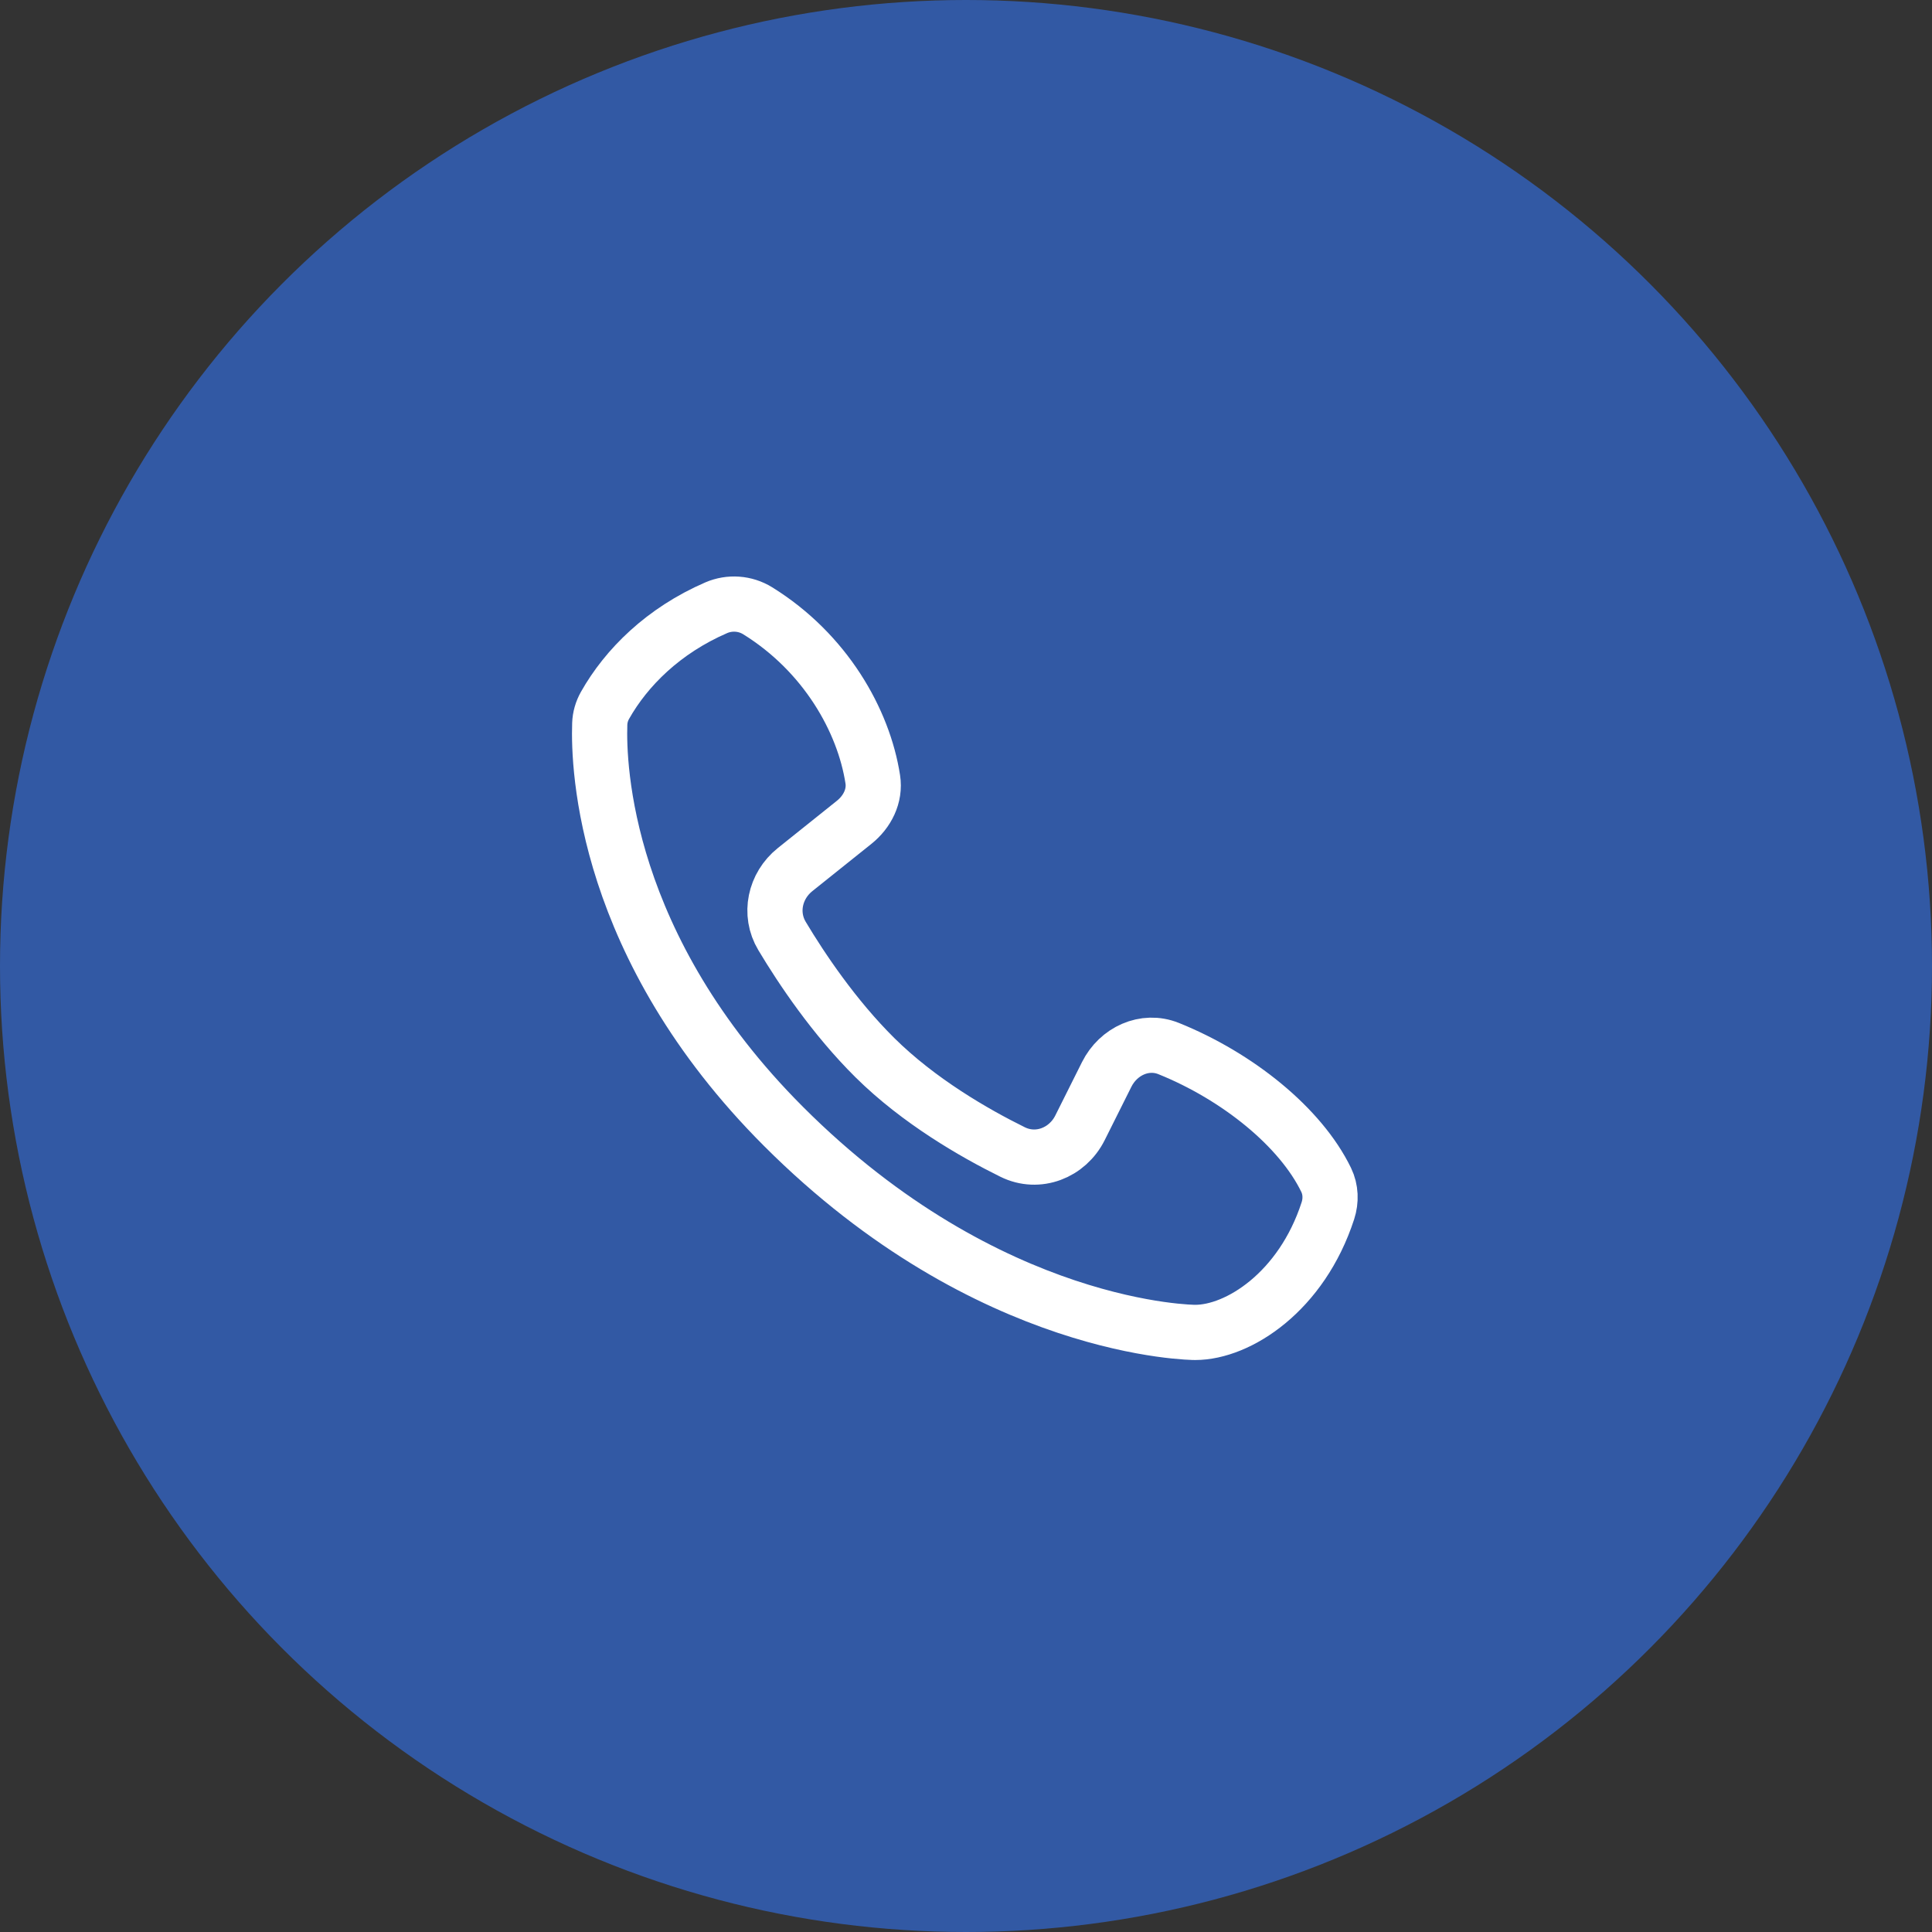
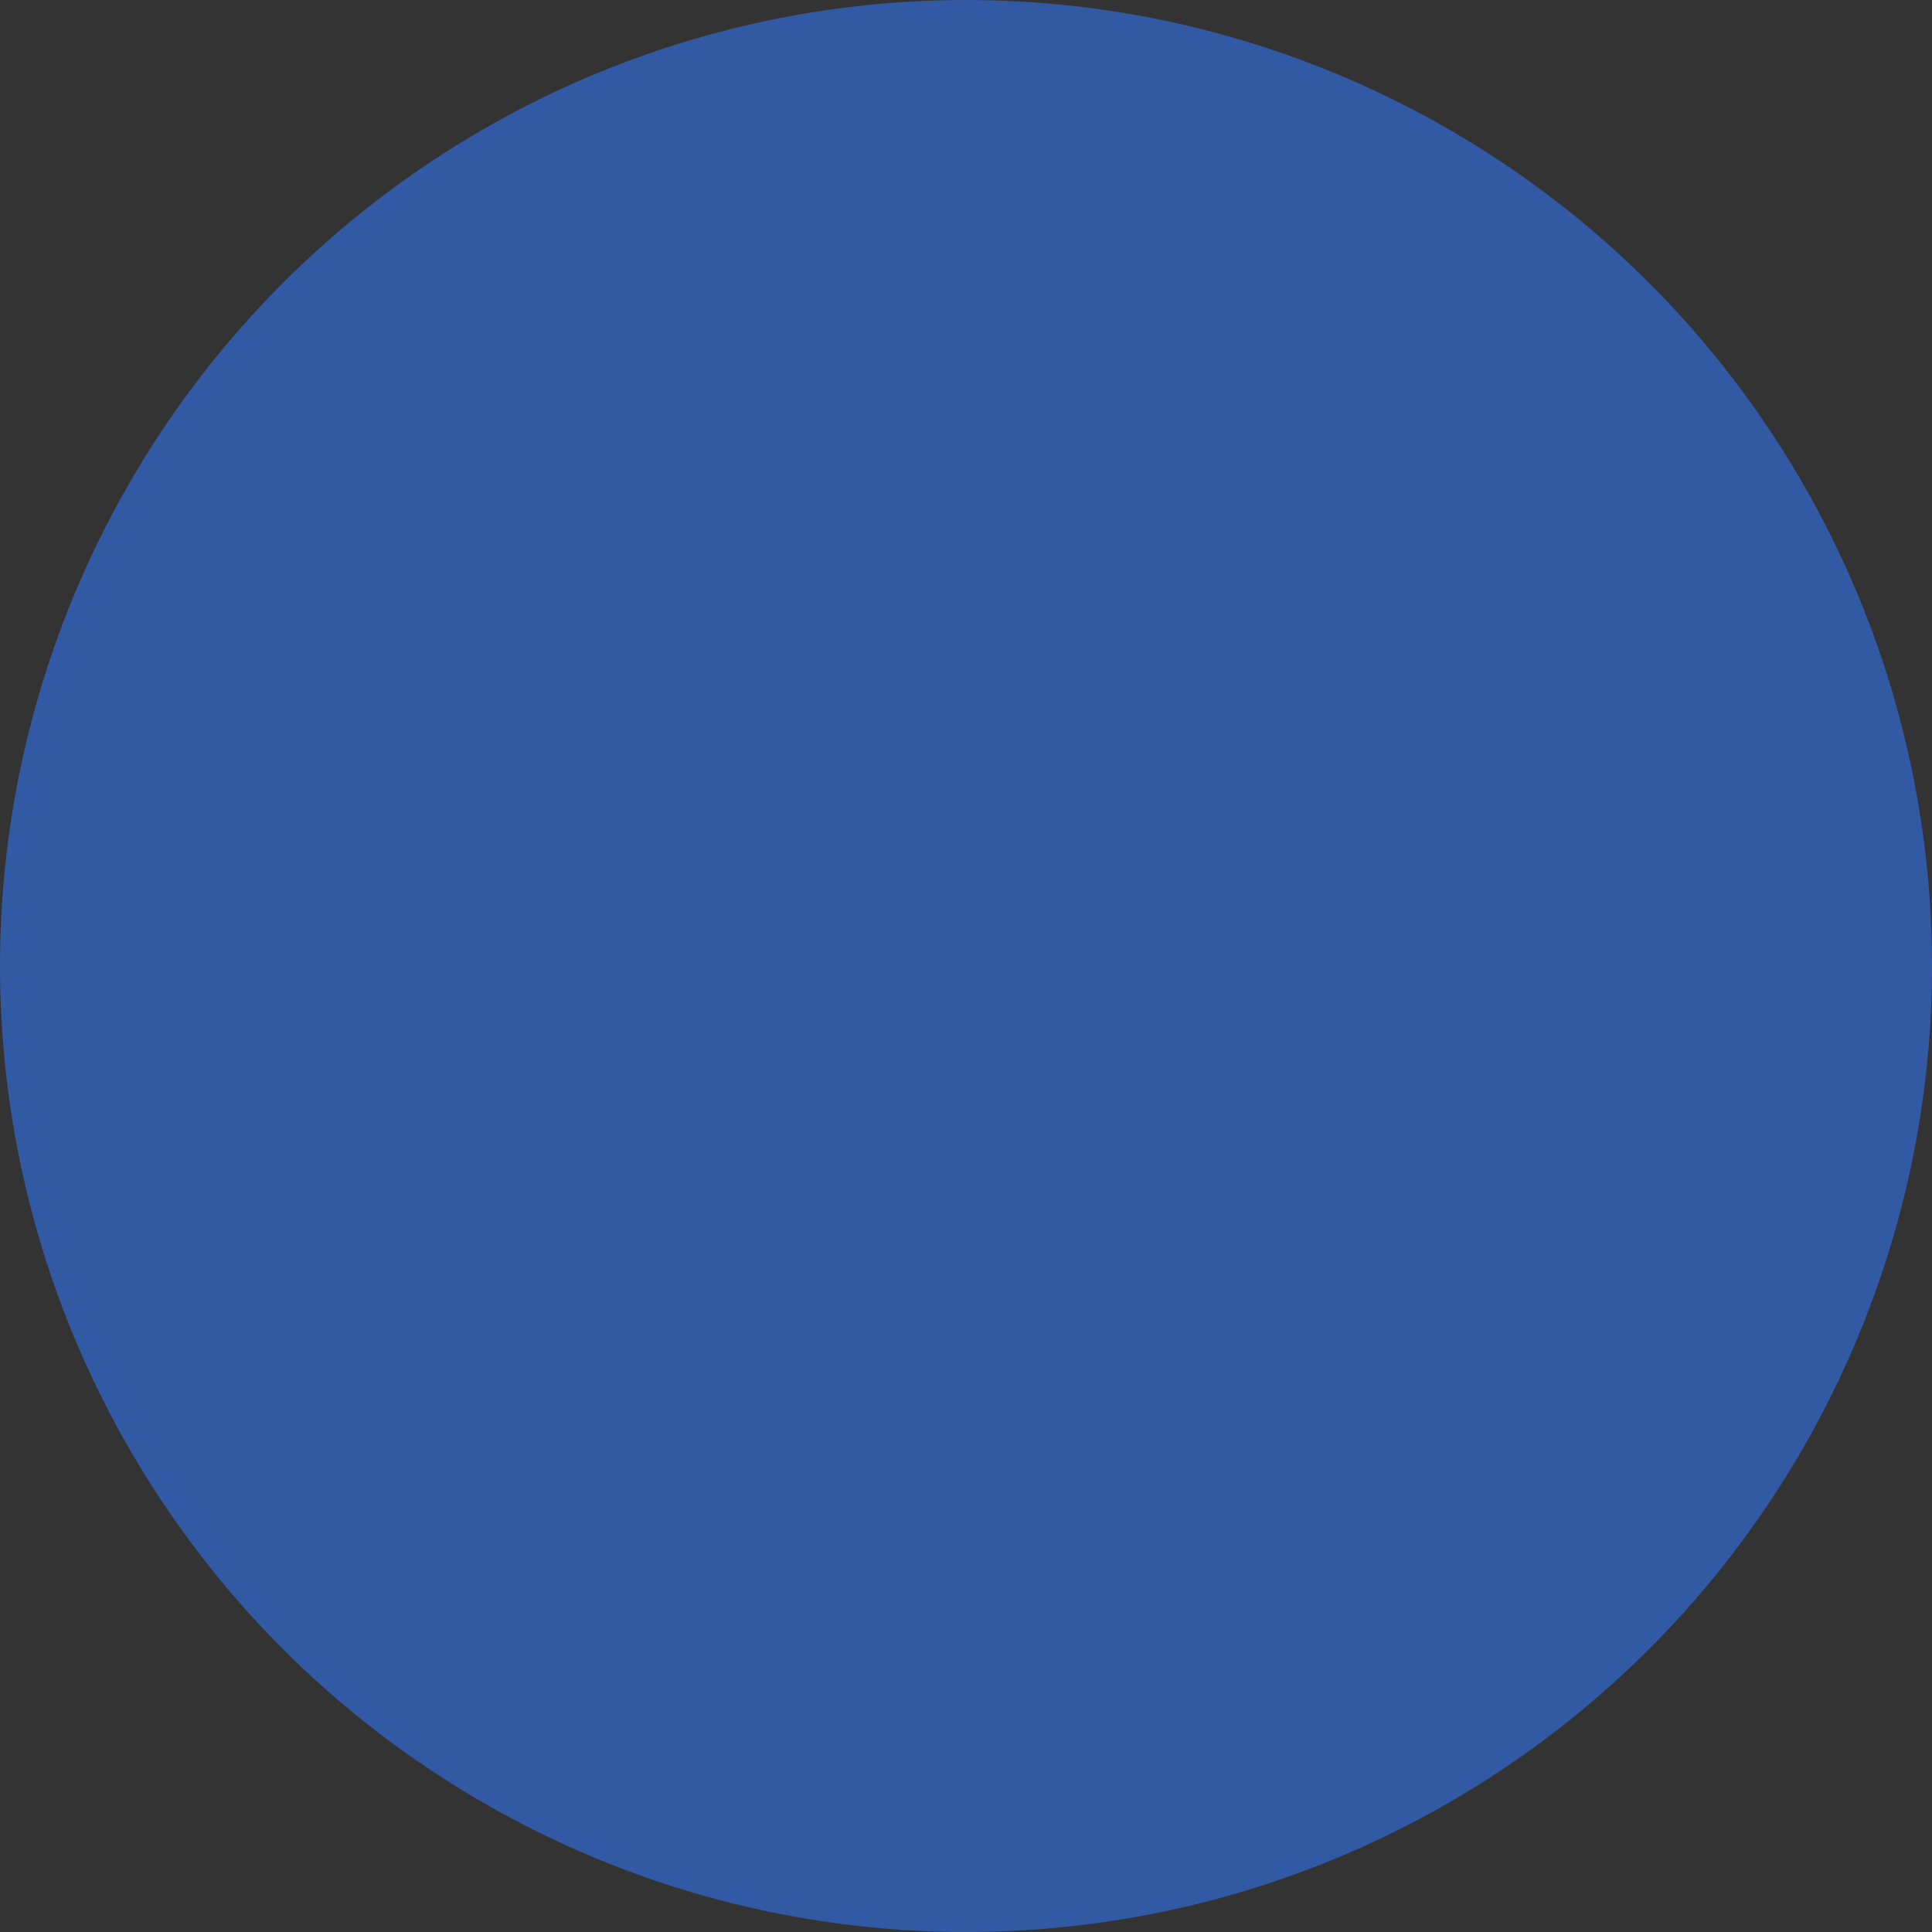
<svg xmlns="http://www.w3.org/2000/svg" width="35" height="35" viewBox="0 0 35 35" fill="none">
  <rect x="0" y="0" width="35" height="35" fill="#333333" stroke="none" />
  <circle cx="17.5" cy="17.5" r="17.5" fill="#3259A4" />
-   <path d="M14.192 20.404C10.941 17.15 10.838 13.896 10.865 13.114C10.869 12.996 10.902 12.882 10.96 12.779C11.347 12.093 12.019 11.424 12.975 11.01C13.219 10.905 13.499 10.925 13.725 11.064C14.952 11.824 15.647 13.054 15.811 14.118C15.858 14.418 15.711 14.707 15.475 14.896L14.403 15.754C14.037 16.047 13.926 16.554 14.167 16.956C14.524 17.553 15.111 18.428 15.849 19.16C16.648 19.951 17.652 20.528 18.345 20.87C18.803 21.096 19.338 20.888 19.566 20.43L20.049 19.464C20.259 19.044 20.736 18.82 21.172 18.996C22.42 19.499 23.561 20.419 24.025 21.376C24.109 21.55 24.116 21.75 24.056 21.934C23.579 23.403 22.432 24.138 21.652 24.138C21.652 24.138 21.652 24.138 21.652 24.138C21.651 24.138 17.922 24.138 14.192 20.404Z" stroke="white" />
</svg>